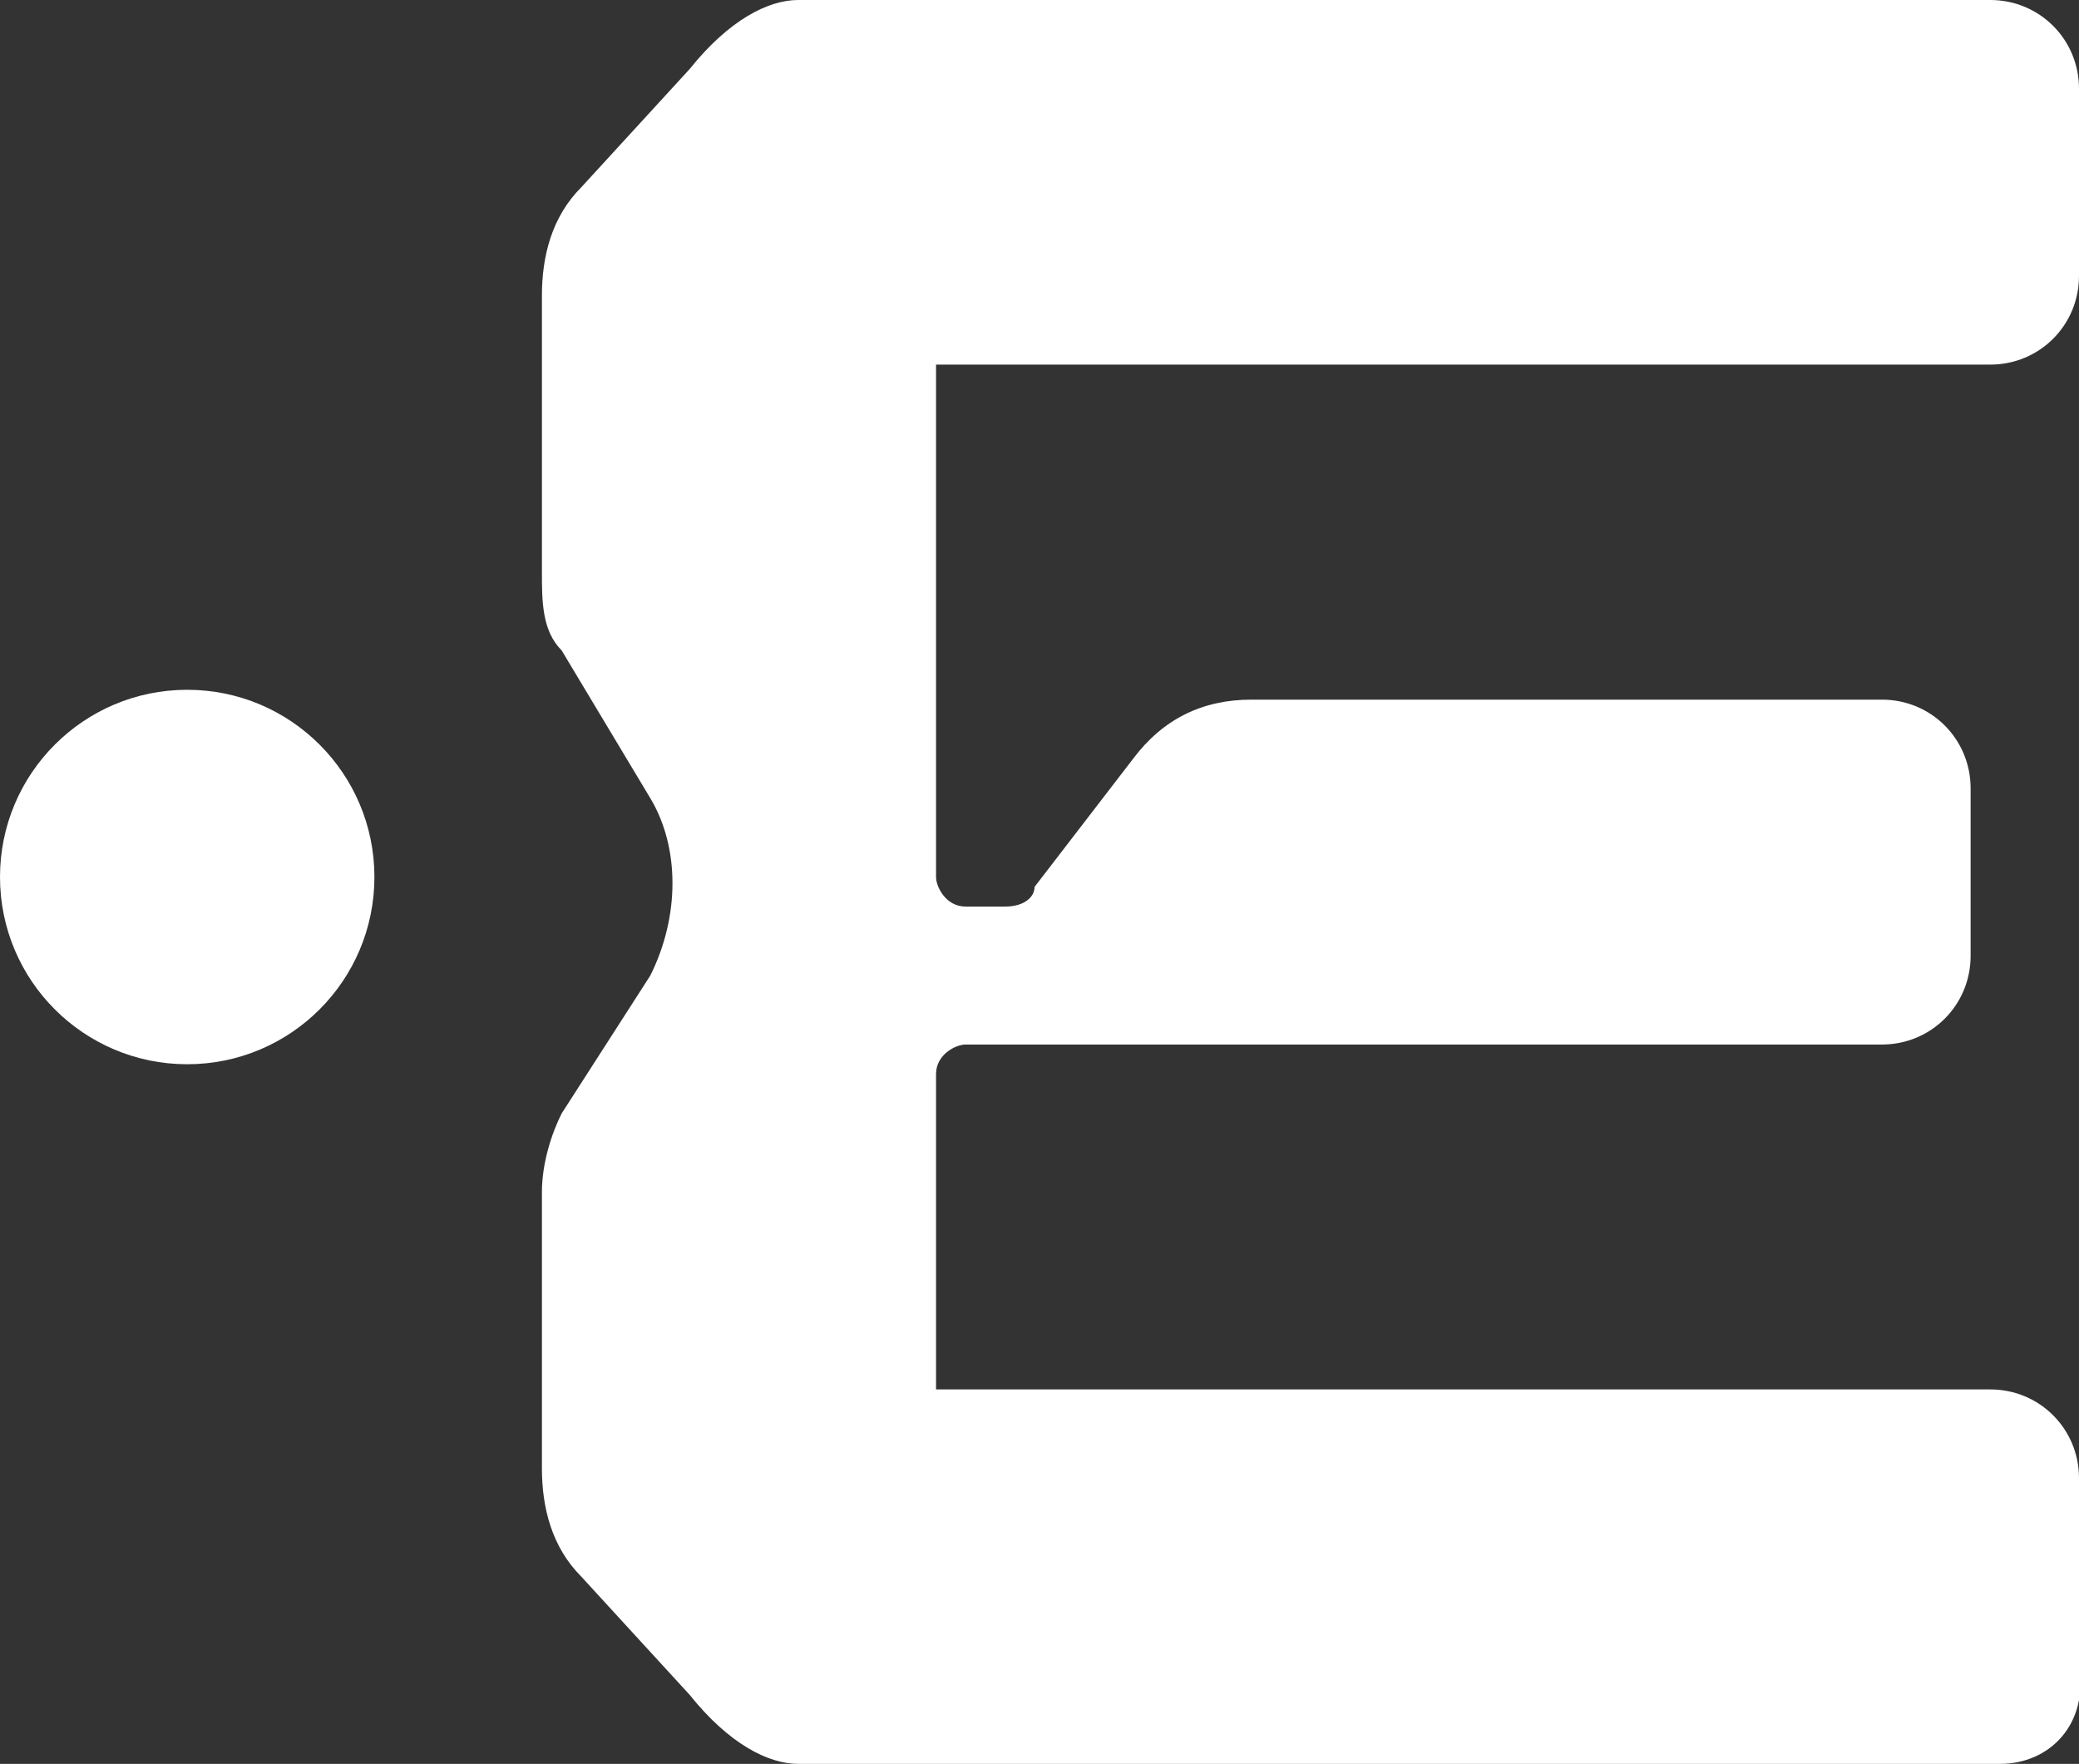
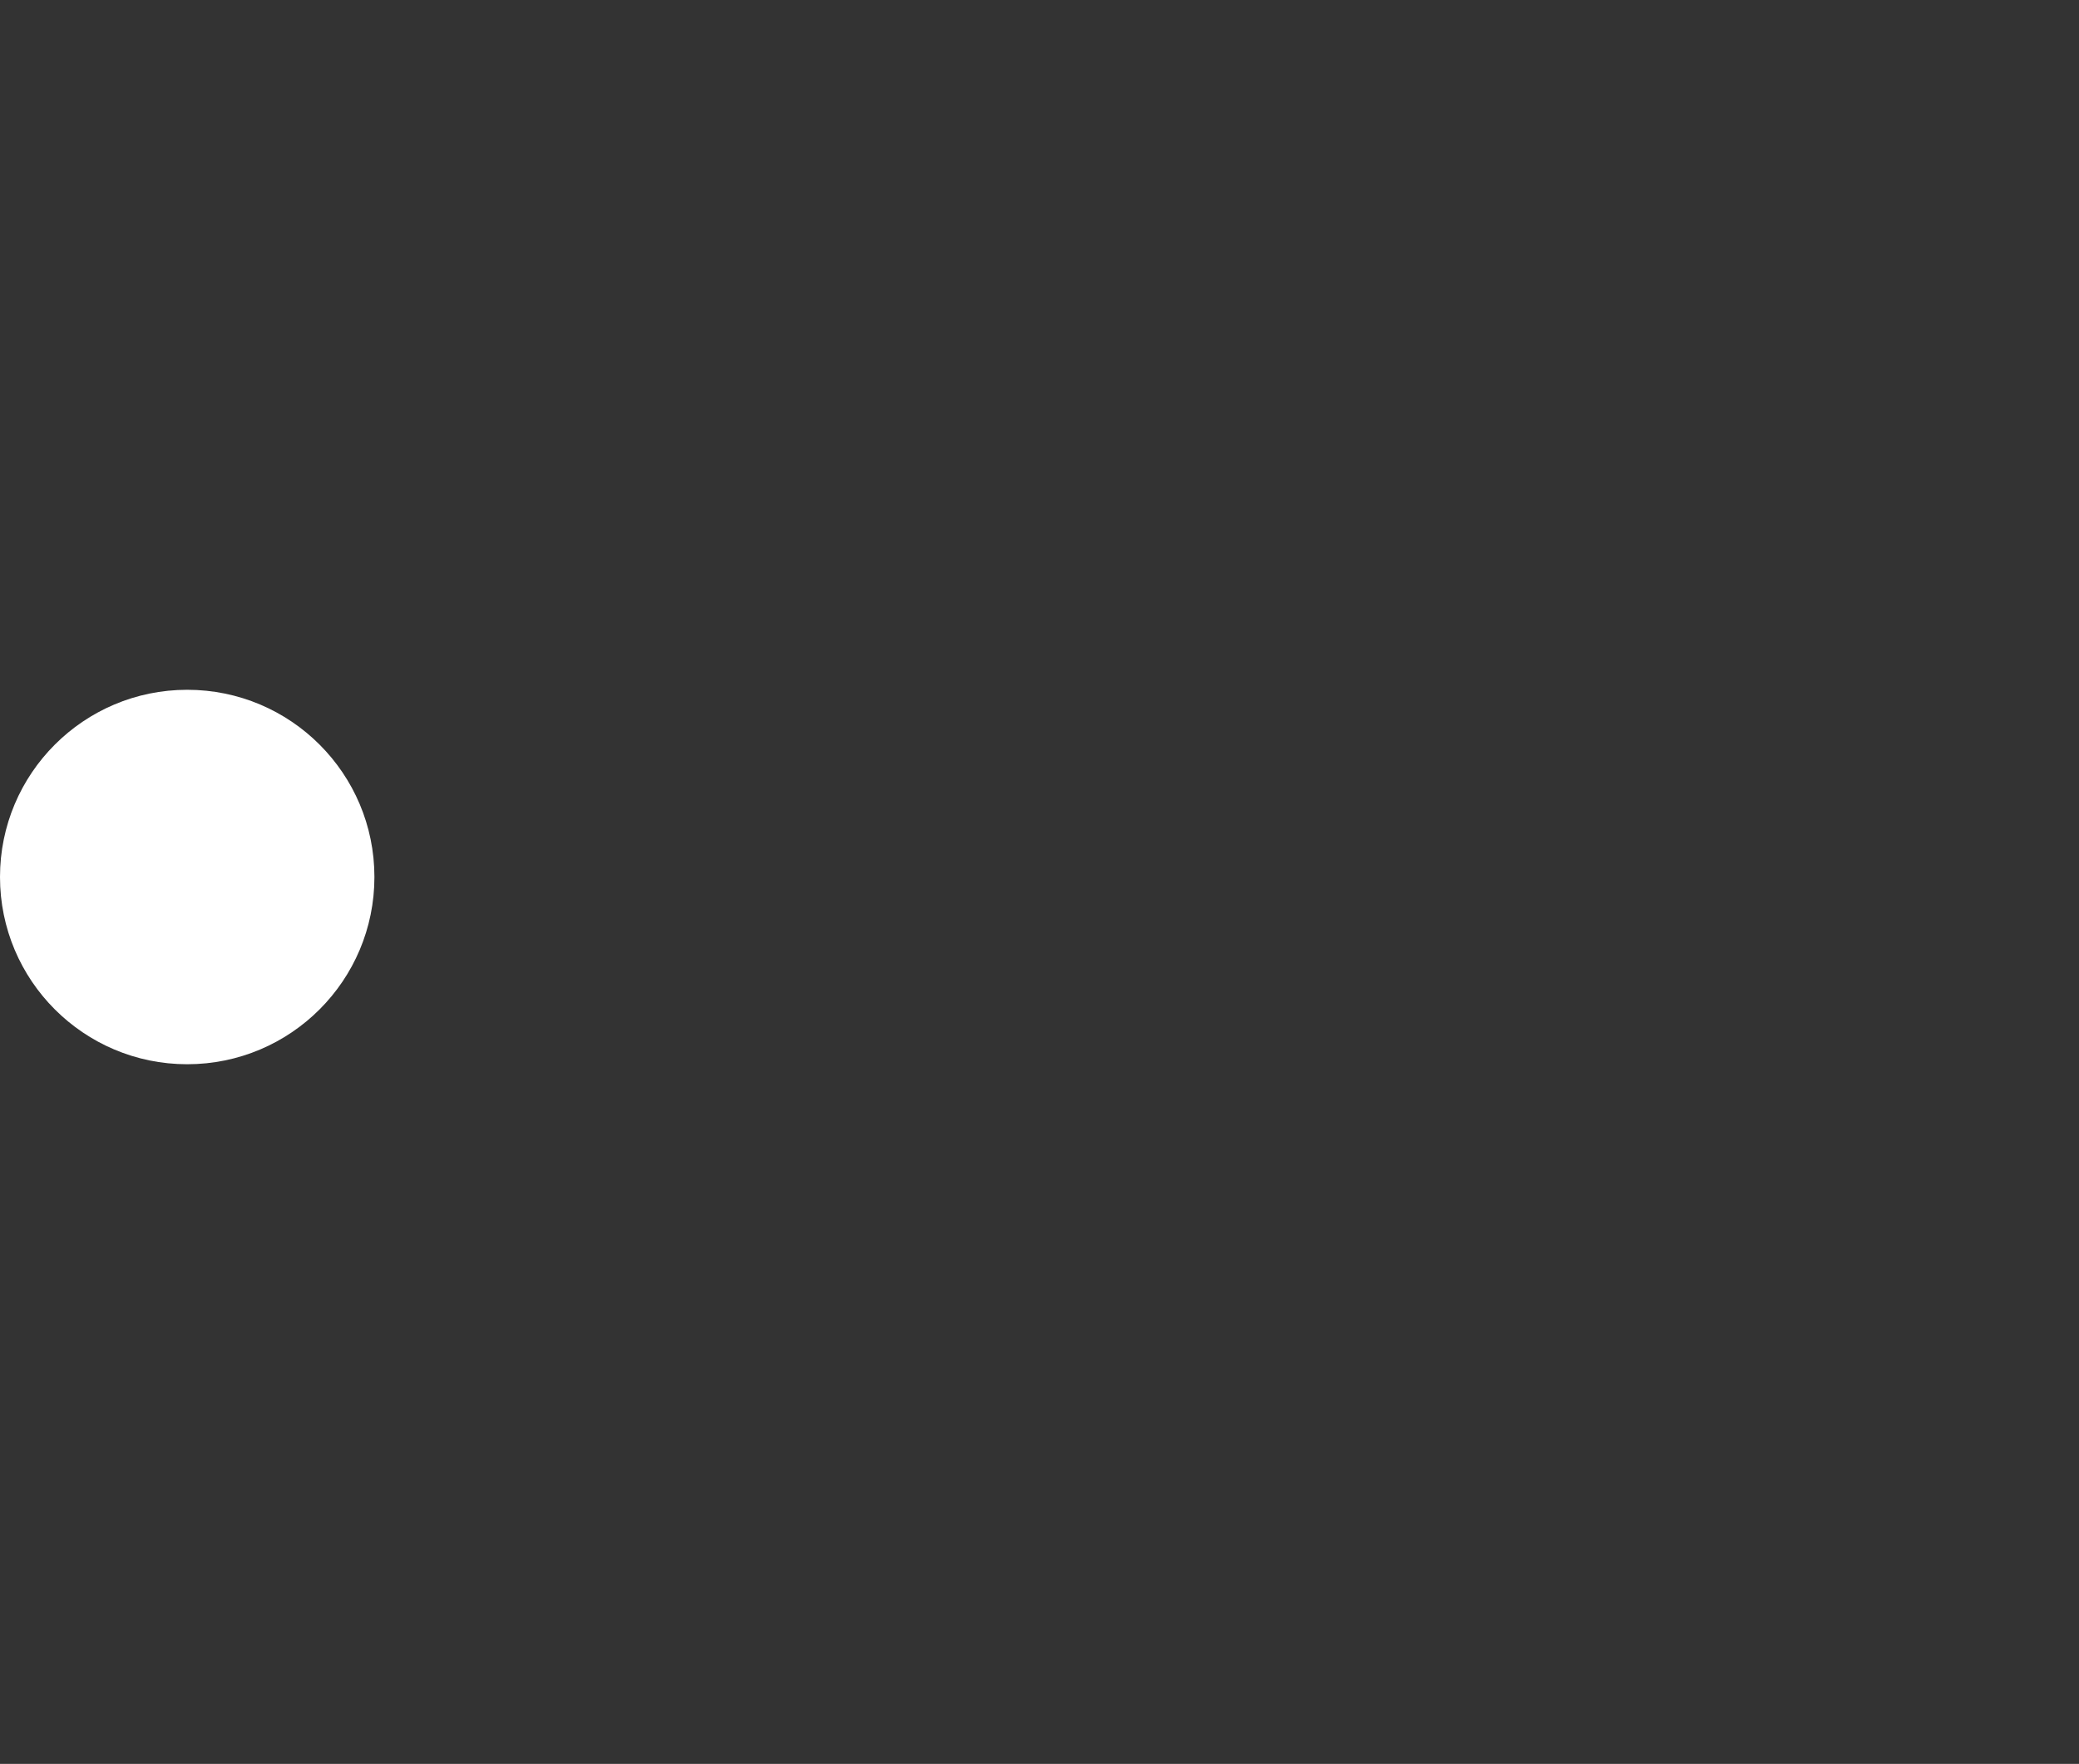
<svg xmlns="http://www.w3.org/2000/svg" version="1.1" id="Capa_1" x="0px" y="0px" viewBox="0 0 21.1 17.9" style="enable-background:new 0 0 21.1 17.9;" xml:space="preserve">
  <rect x="0" y="0" width="21.1" height="17.9" fill="#333333" stroke="none" />
  <style type="text/css">
	.st0{fill:#FFFFFF;}
</style>
  <g>
-     <path class="st0" d="M20.3,17.9H8.1c-0.3,0-0.7-0.2-1.1-0.7L5.9,16c-0.3-0.3-0.4-0.7-0.4-1.1v-2.8c0-0.3,0.1-0.6,0.2-0.8l0.9-1.4   c0.3-0.6,0.3-1.3,0-1.8L5.7,6.6C5.5,6.4,5.5,6.1,5.5,5.8V3c0-0.4,0.1-0.8,0.4-1.1L7,0.7C7.4,0.2,7.8,0,8.1,0h12.1   c0.5,0,0.9,0.4,0.9,0.9v1.9c0,0.5-0.4,0.9-0.9,0.9H9.5v5.2c0,0.1,0.1,0.3,0.3,0.3h0.4c0.2,0,0.3-0.1,0.3-0.2l1-1.3   c0.3-0.4,0.7-0.6,1.2-0.6h6.4C19.6,7.1,20,7.5,20,8v1.7c0,0.5-0.4,0.9-0.9,0.9H9.8c-0.1,0-0.3,0.1-0.3,0.3v3.2h10.7   c0.5,0,0.9,0.4,0.9,0.9v1.9C21.2,17.5,20.8,17.9,20.3,17.9z" />
    <circle class="st0" cx="1.9" cy="8.9" r="1.9" />
  </g>
</svg>